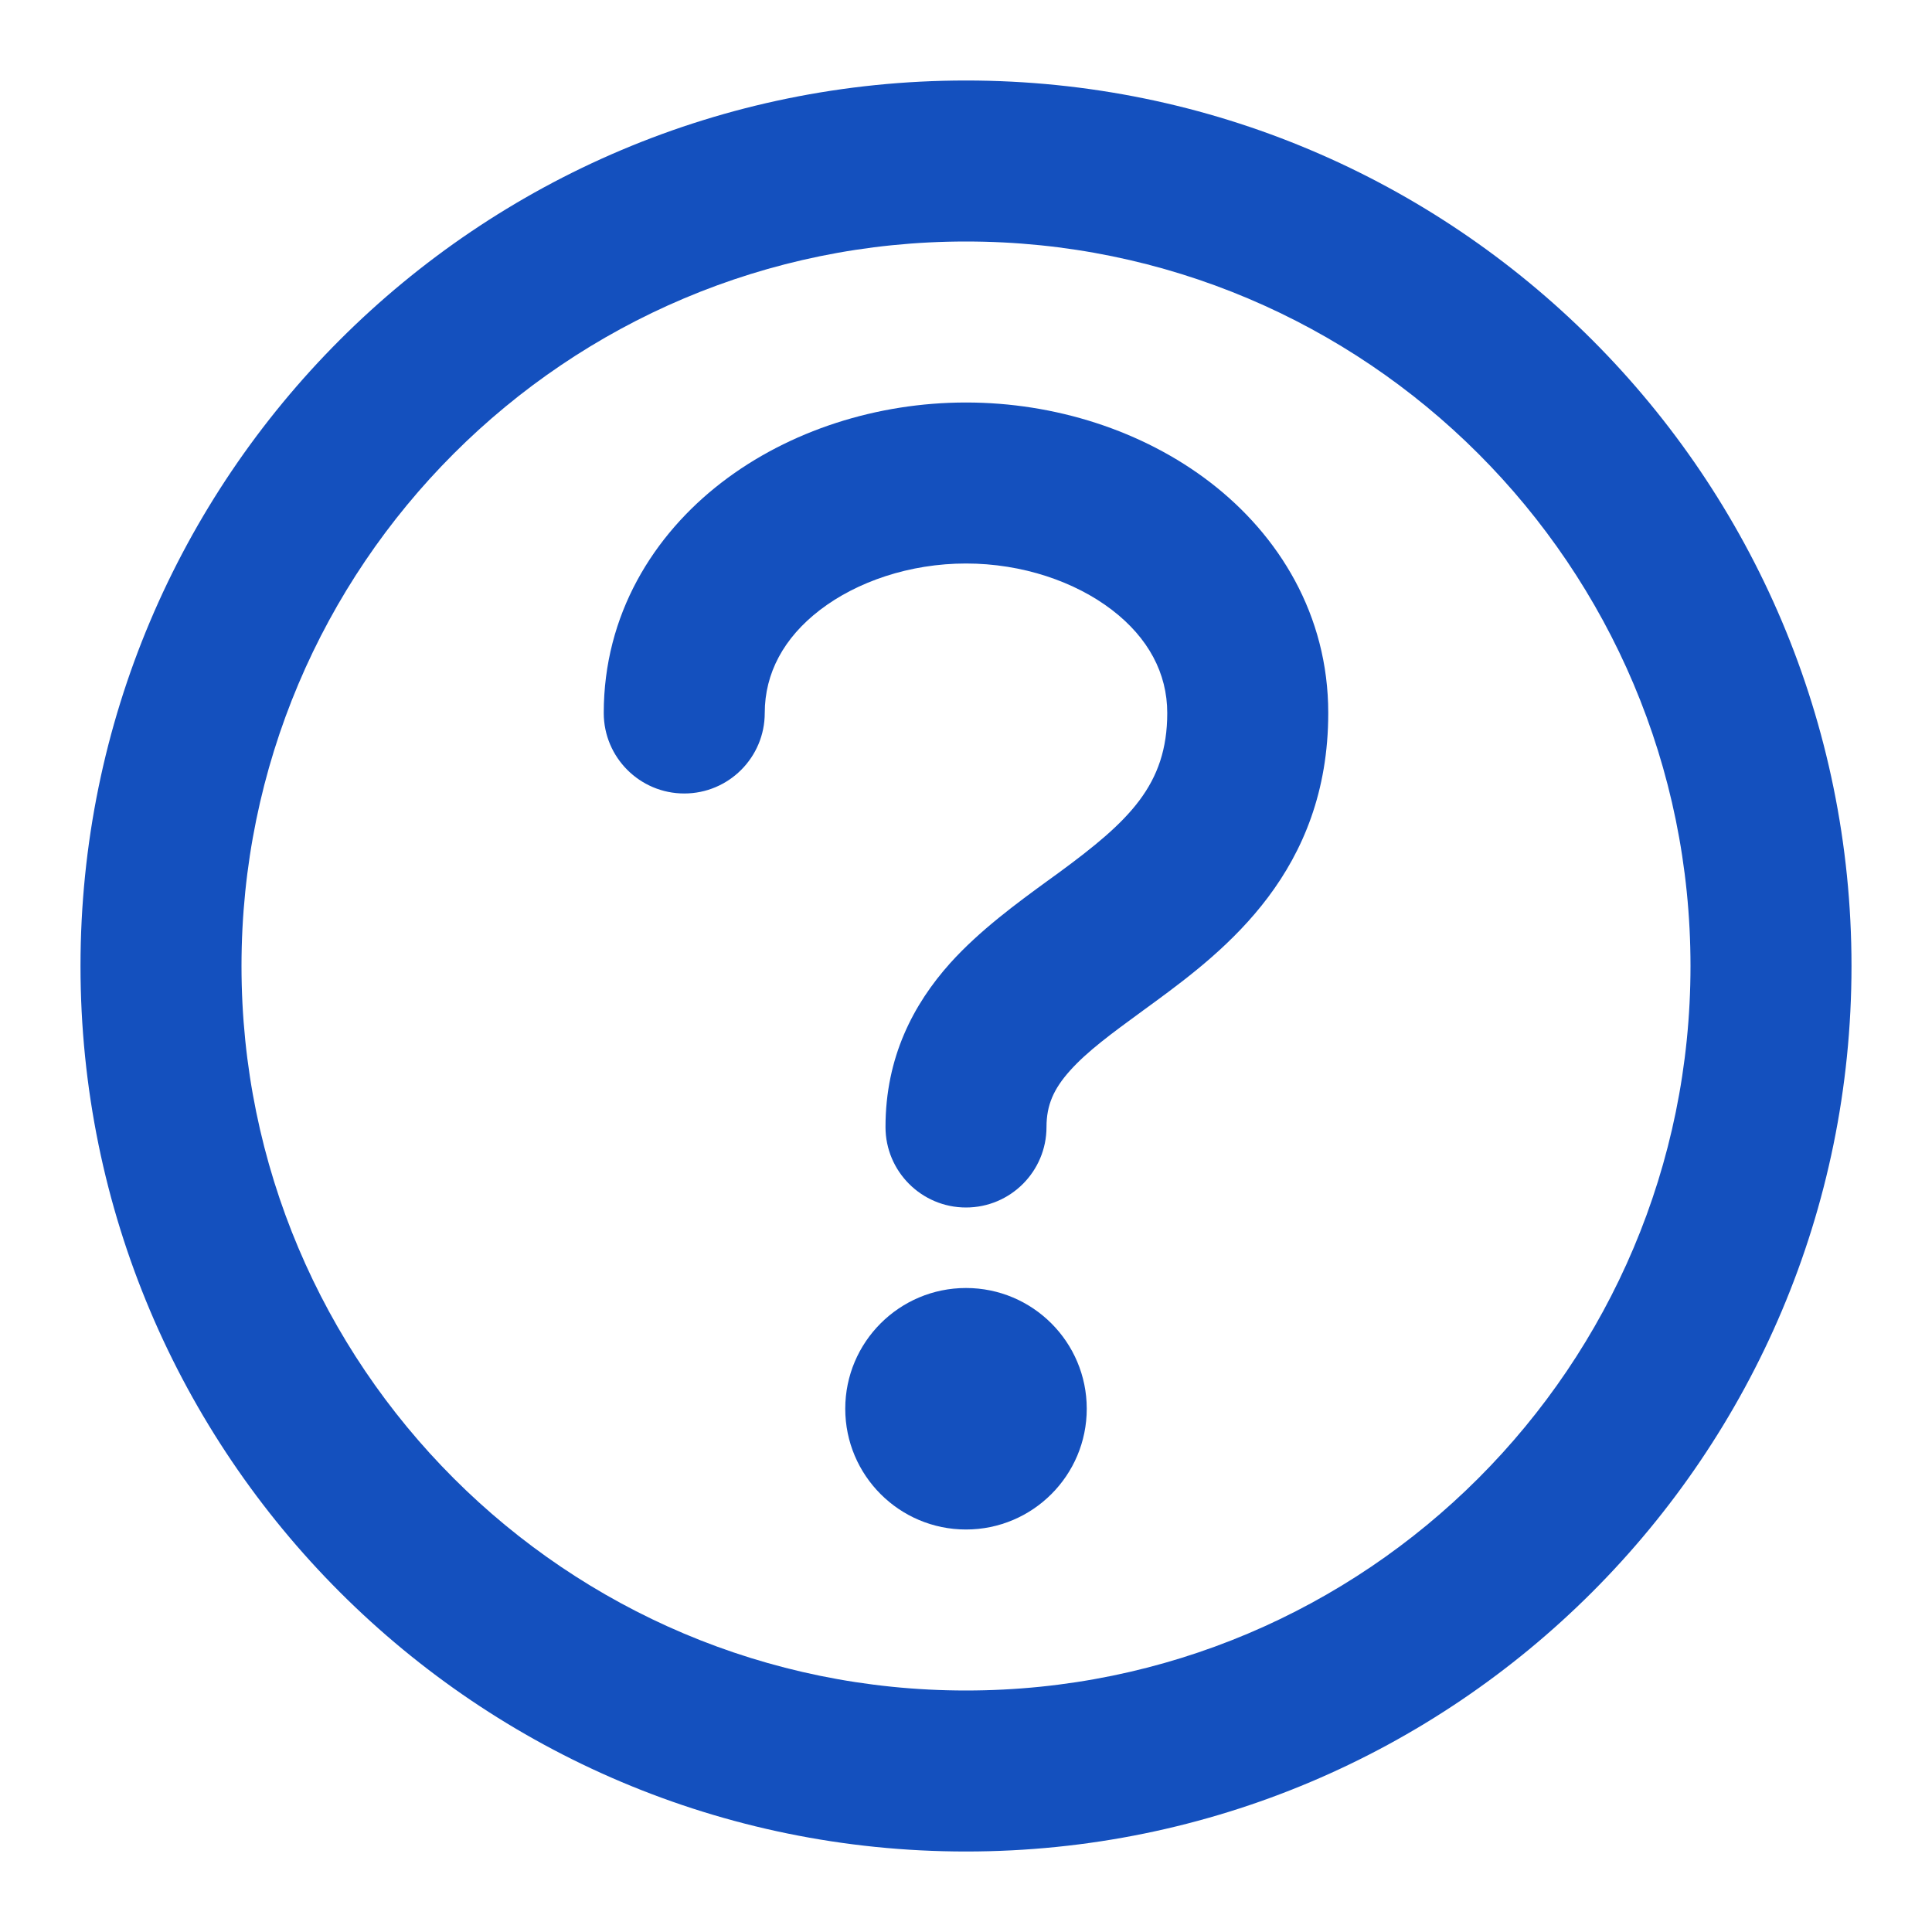
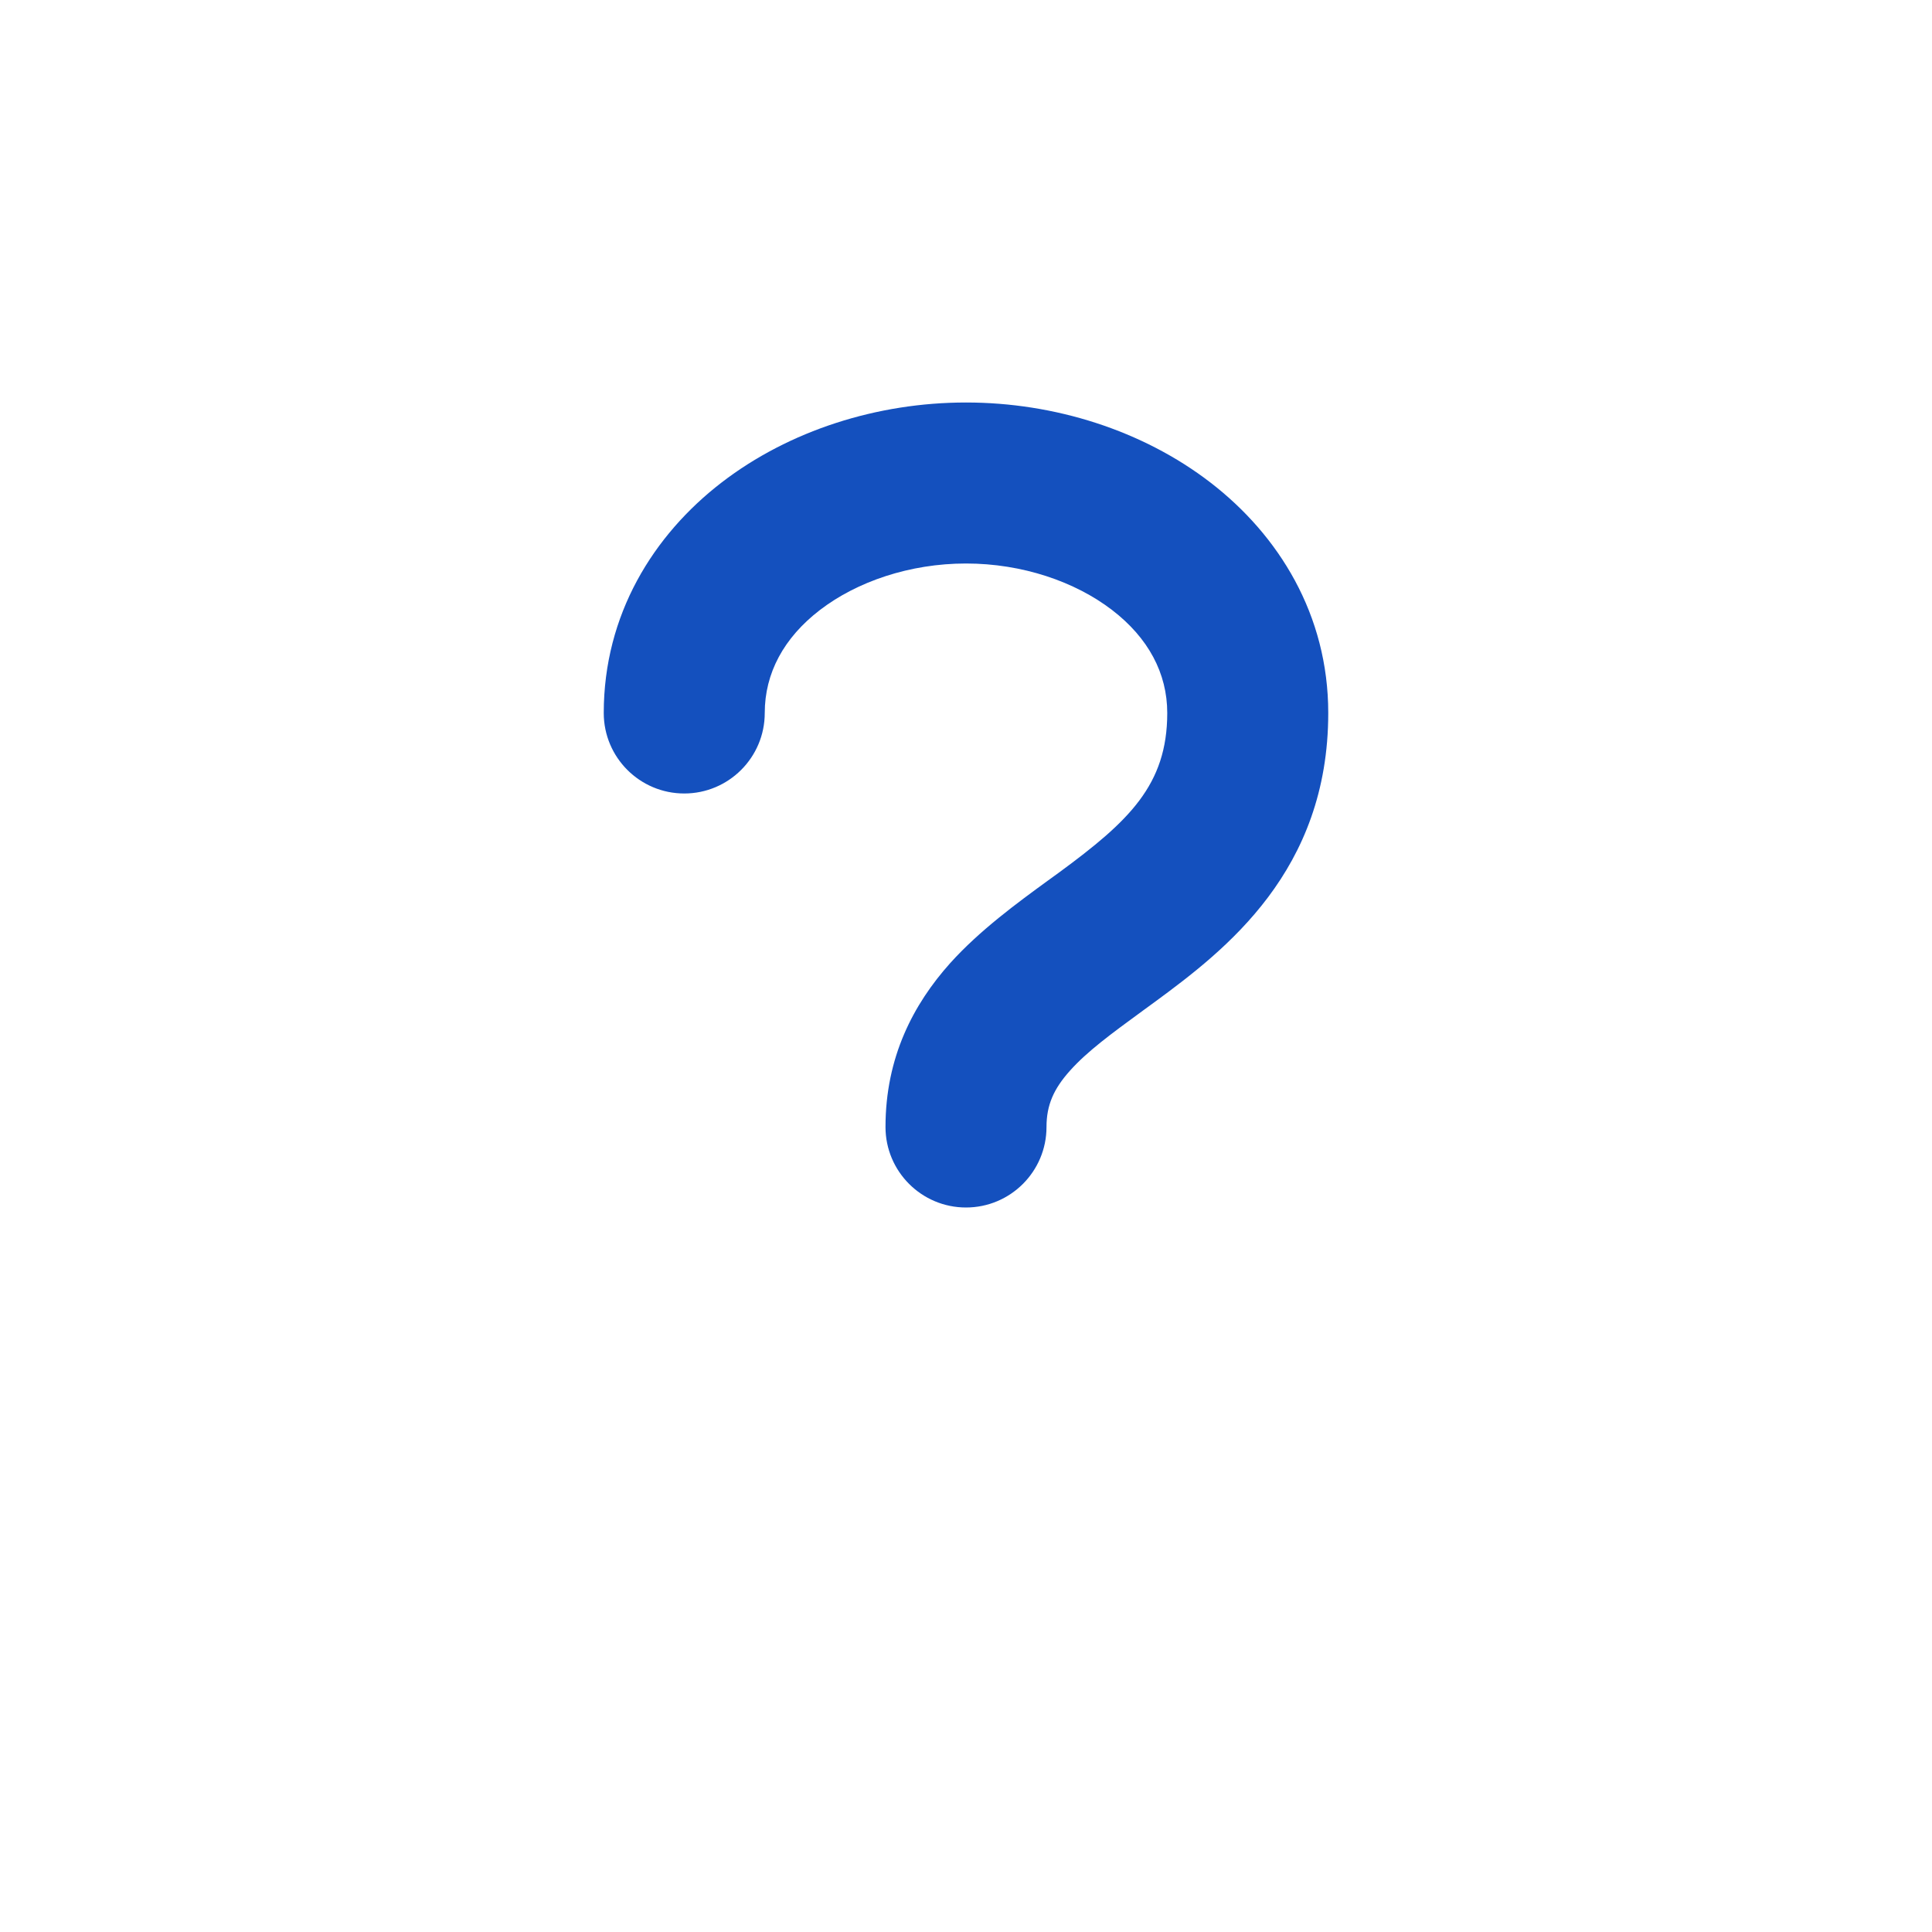
<svg xmlns="http://www.w3.org/2000/svg" width="24" height="24" viewBox="0 0 24 24" fill="none">
  <path d="M10.185 7.578C9.736 7.923 9.5 8.363 9.5 8.857C9.5 9.409 9.052 9.857 8.5 9.857C7.948 9.857 7.5 9.409 7.5 8.857C7.5 7.637 8.114 6.648 8.965 5.993C9.805 5.347 10.899 5 12 5C13.101 5 14.195 5.347 15.035 5.993C15.886 6.648 16.5 7.637 16.5 8.857C16.5 10.819 15.228 11.798 14.342 12.449L14.202 12.551C13.796 12.848 13.508 13.059 13.291 13.301C13.09 13.526 13 13.726 13 14C13 14.552 12.552 15 12 15C11.448 15 11 14.552 11 14C11 13.131 11.348 12.474 11.802 11.966C12.17 11.557 12.64 11.214 13.016 10.94C13.065 10.905 13.113 10.87 13.158 10.837C14.022 10.202 14.5 9.752 14.5 8.857C14.5 8.363 14.264 7.923 13.815 7.578C13.355 7.225 12.699 7 12 7C11.301 7 10.645 7.225 10.185 7.578Z" fill="#1450BE" />
-   <path d="M12 19C12.828 19 13.5 18.328 13.5 17.5C13.5 16.672 12.828 16 12 16C11.172 16 10.5 16.672 10.5 17.5C10.5 18.328 11.172 19 12 19Z" fill="#1450BE" />
-   <path fill-rule="evenodd" clip-rule="evenodd" d="M12 23C18.075 23 23 18.075 23 12C23 5.925 18.075 1 12 1C5.925 1 1 5.925 1 12C1 18.075 5.925 23 12 23ZM12 21C16.971 21 21 16.971 21 12C21 7.029 16.971 3 12 3C7.029 3 3 7.029 3 12C3 16.971 7.029 21 12 21Z" fill="#1450BE" />
</svg>